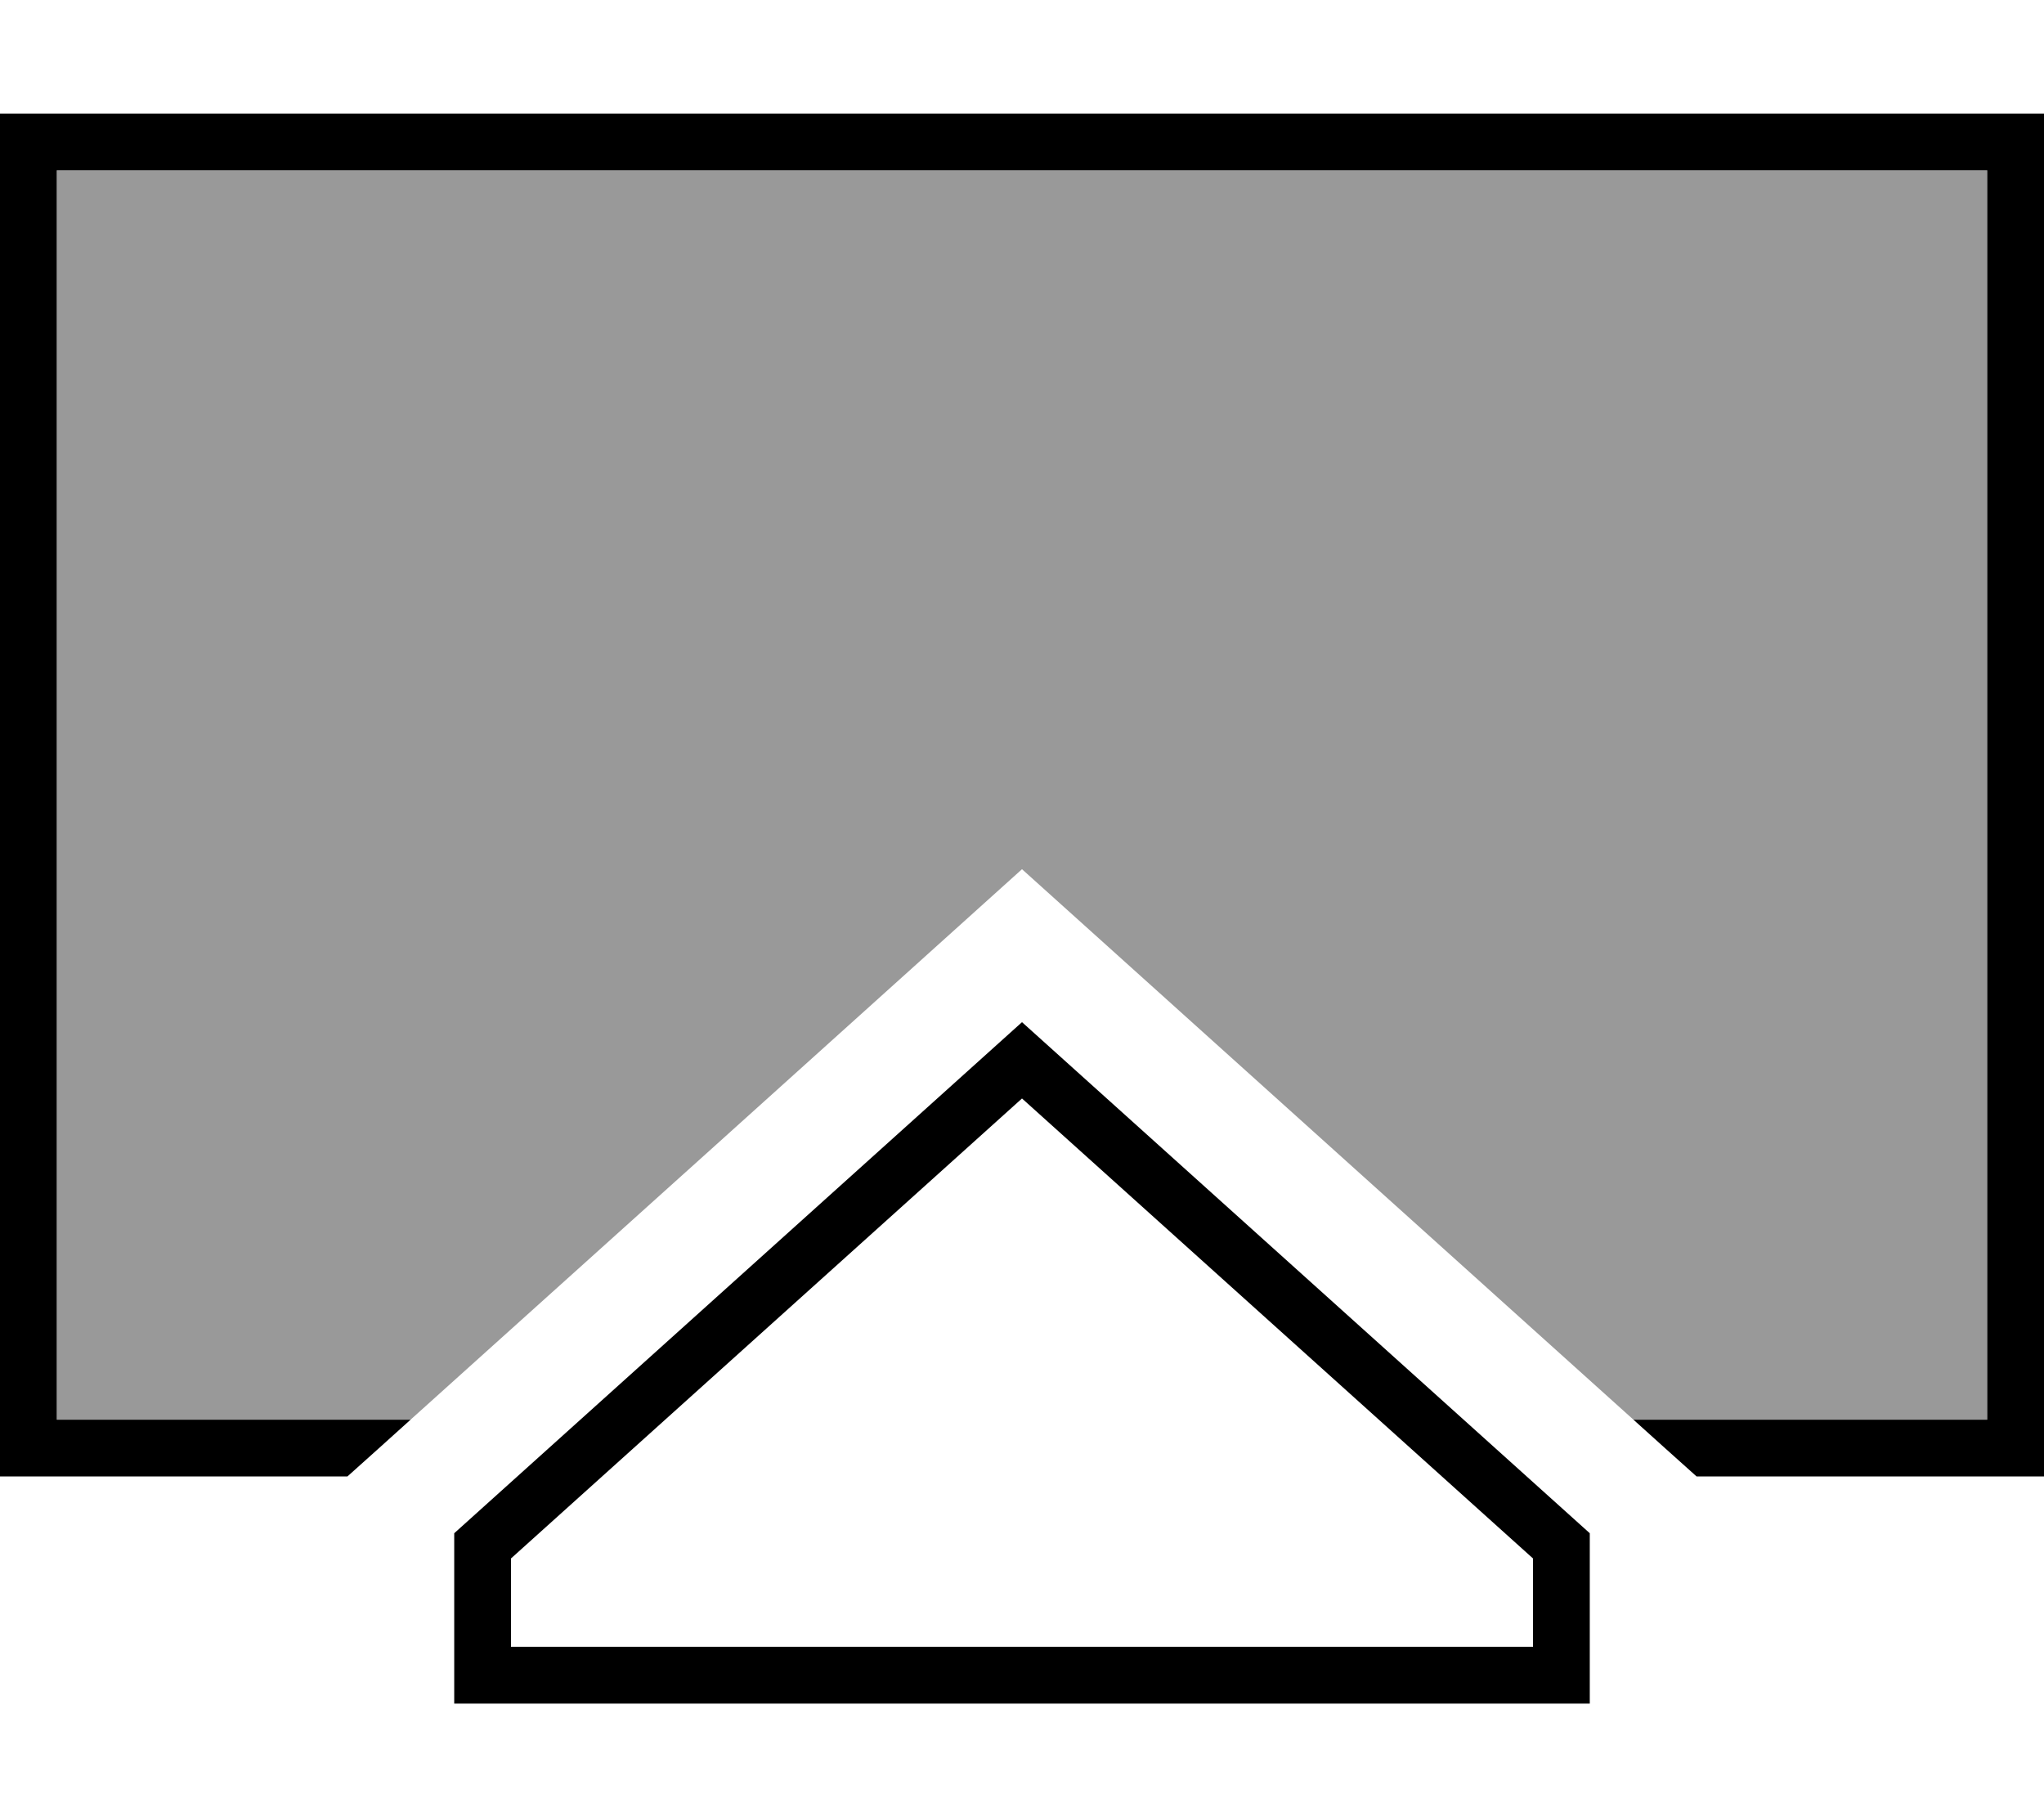
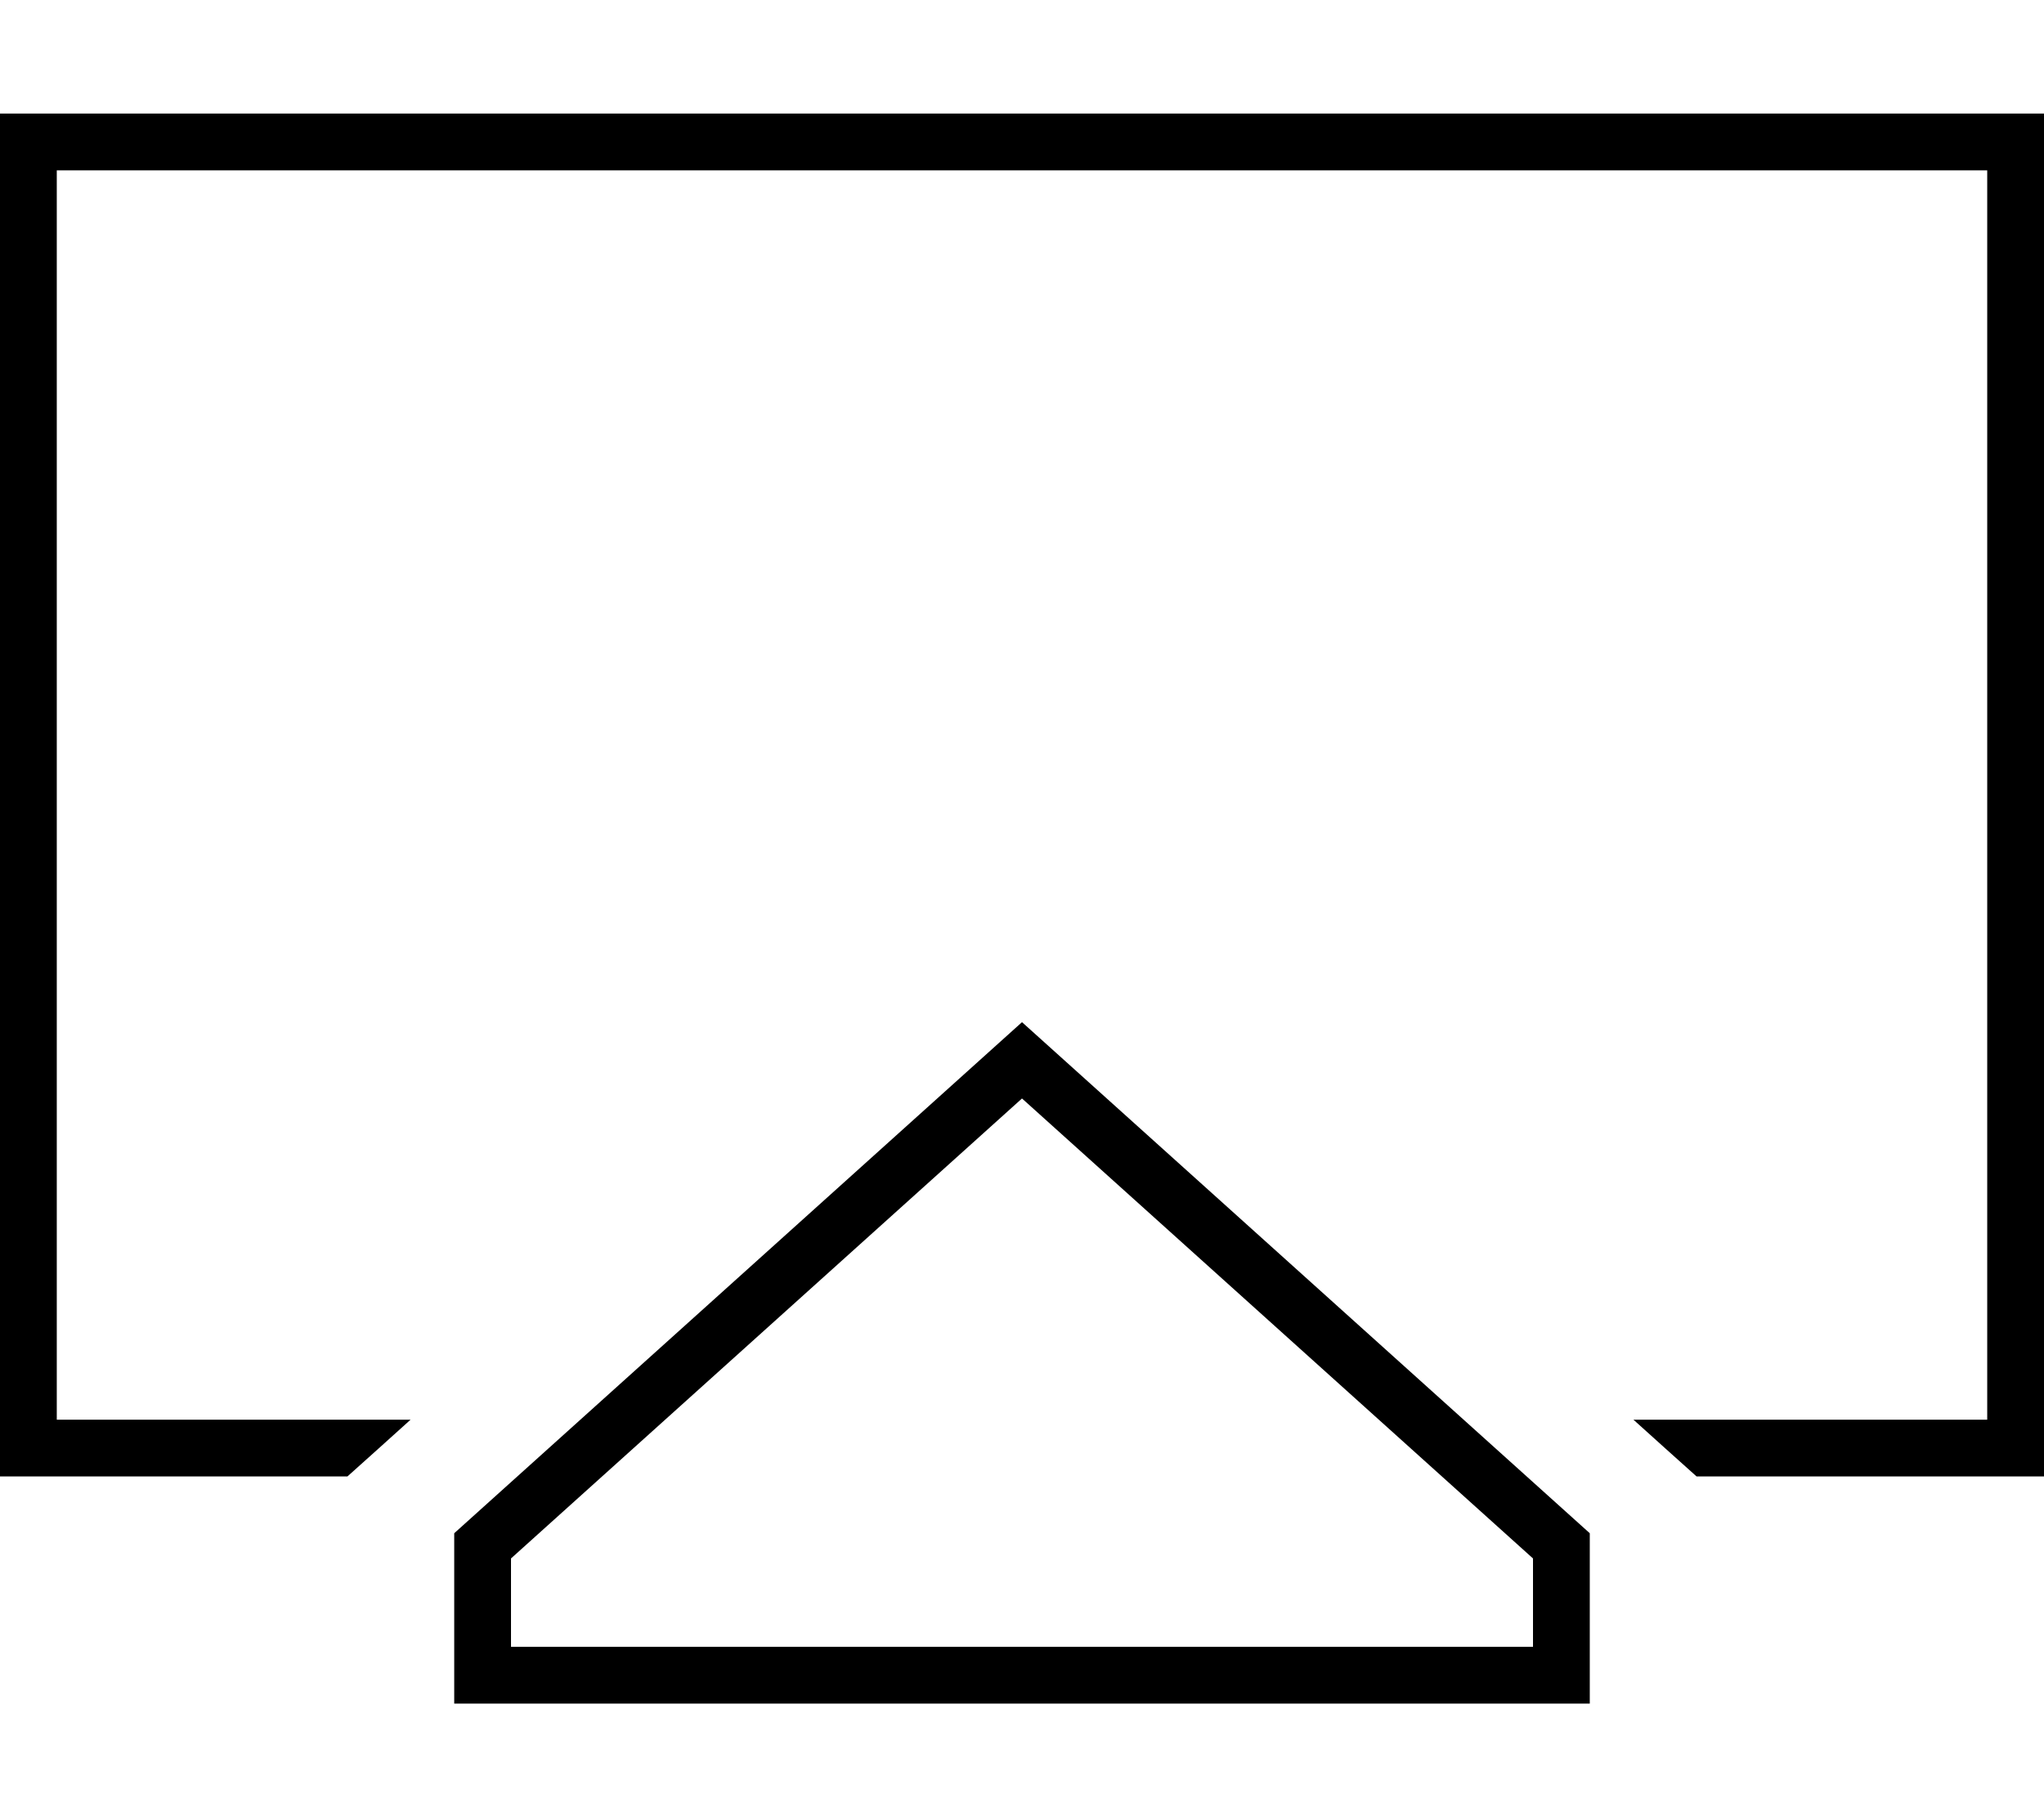
<svg xmlns="http://www.w3.org/2000/svg" viewBox="0 0 576 512">
  <defs>
    <style>.fa-secondary{opacity:.4}</style>
  </defs>
-   <path class="fa-secondary" d="M16 48l0 352 99.7 0C173.2 348.3 230.6 296.6 288 244.9C345.4 296.6 402.9 348.3 460.3 400l99.7 0 0-352L16 48z" />
  <path class="fa-primary" d="M16 48l544 0 0 352-99.7 0 9.1 8.2 8.7 7.8 81.9 0 16 0 0-16 0-352 0-16-16 0L16 32 0 32 0 48 0 400l0 16 16 0 81.9 0 8.7-7.8 9.1-8.2L16 400 16 48zM144 464l0-24.9L288 309.5 432 439.1l0 24.9-288 0zm-16-32l0 32 0 16 16 0 288 0 16 0 0-16 0-32L288 288 128 432z" />
</svg>